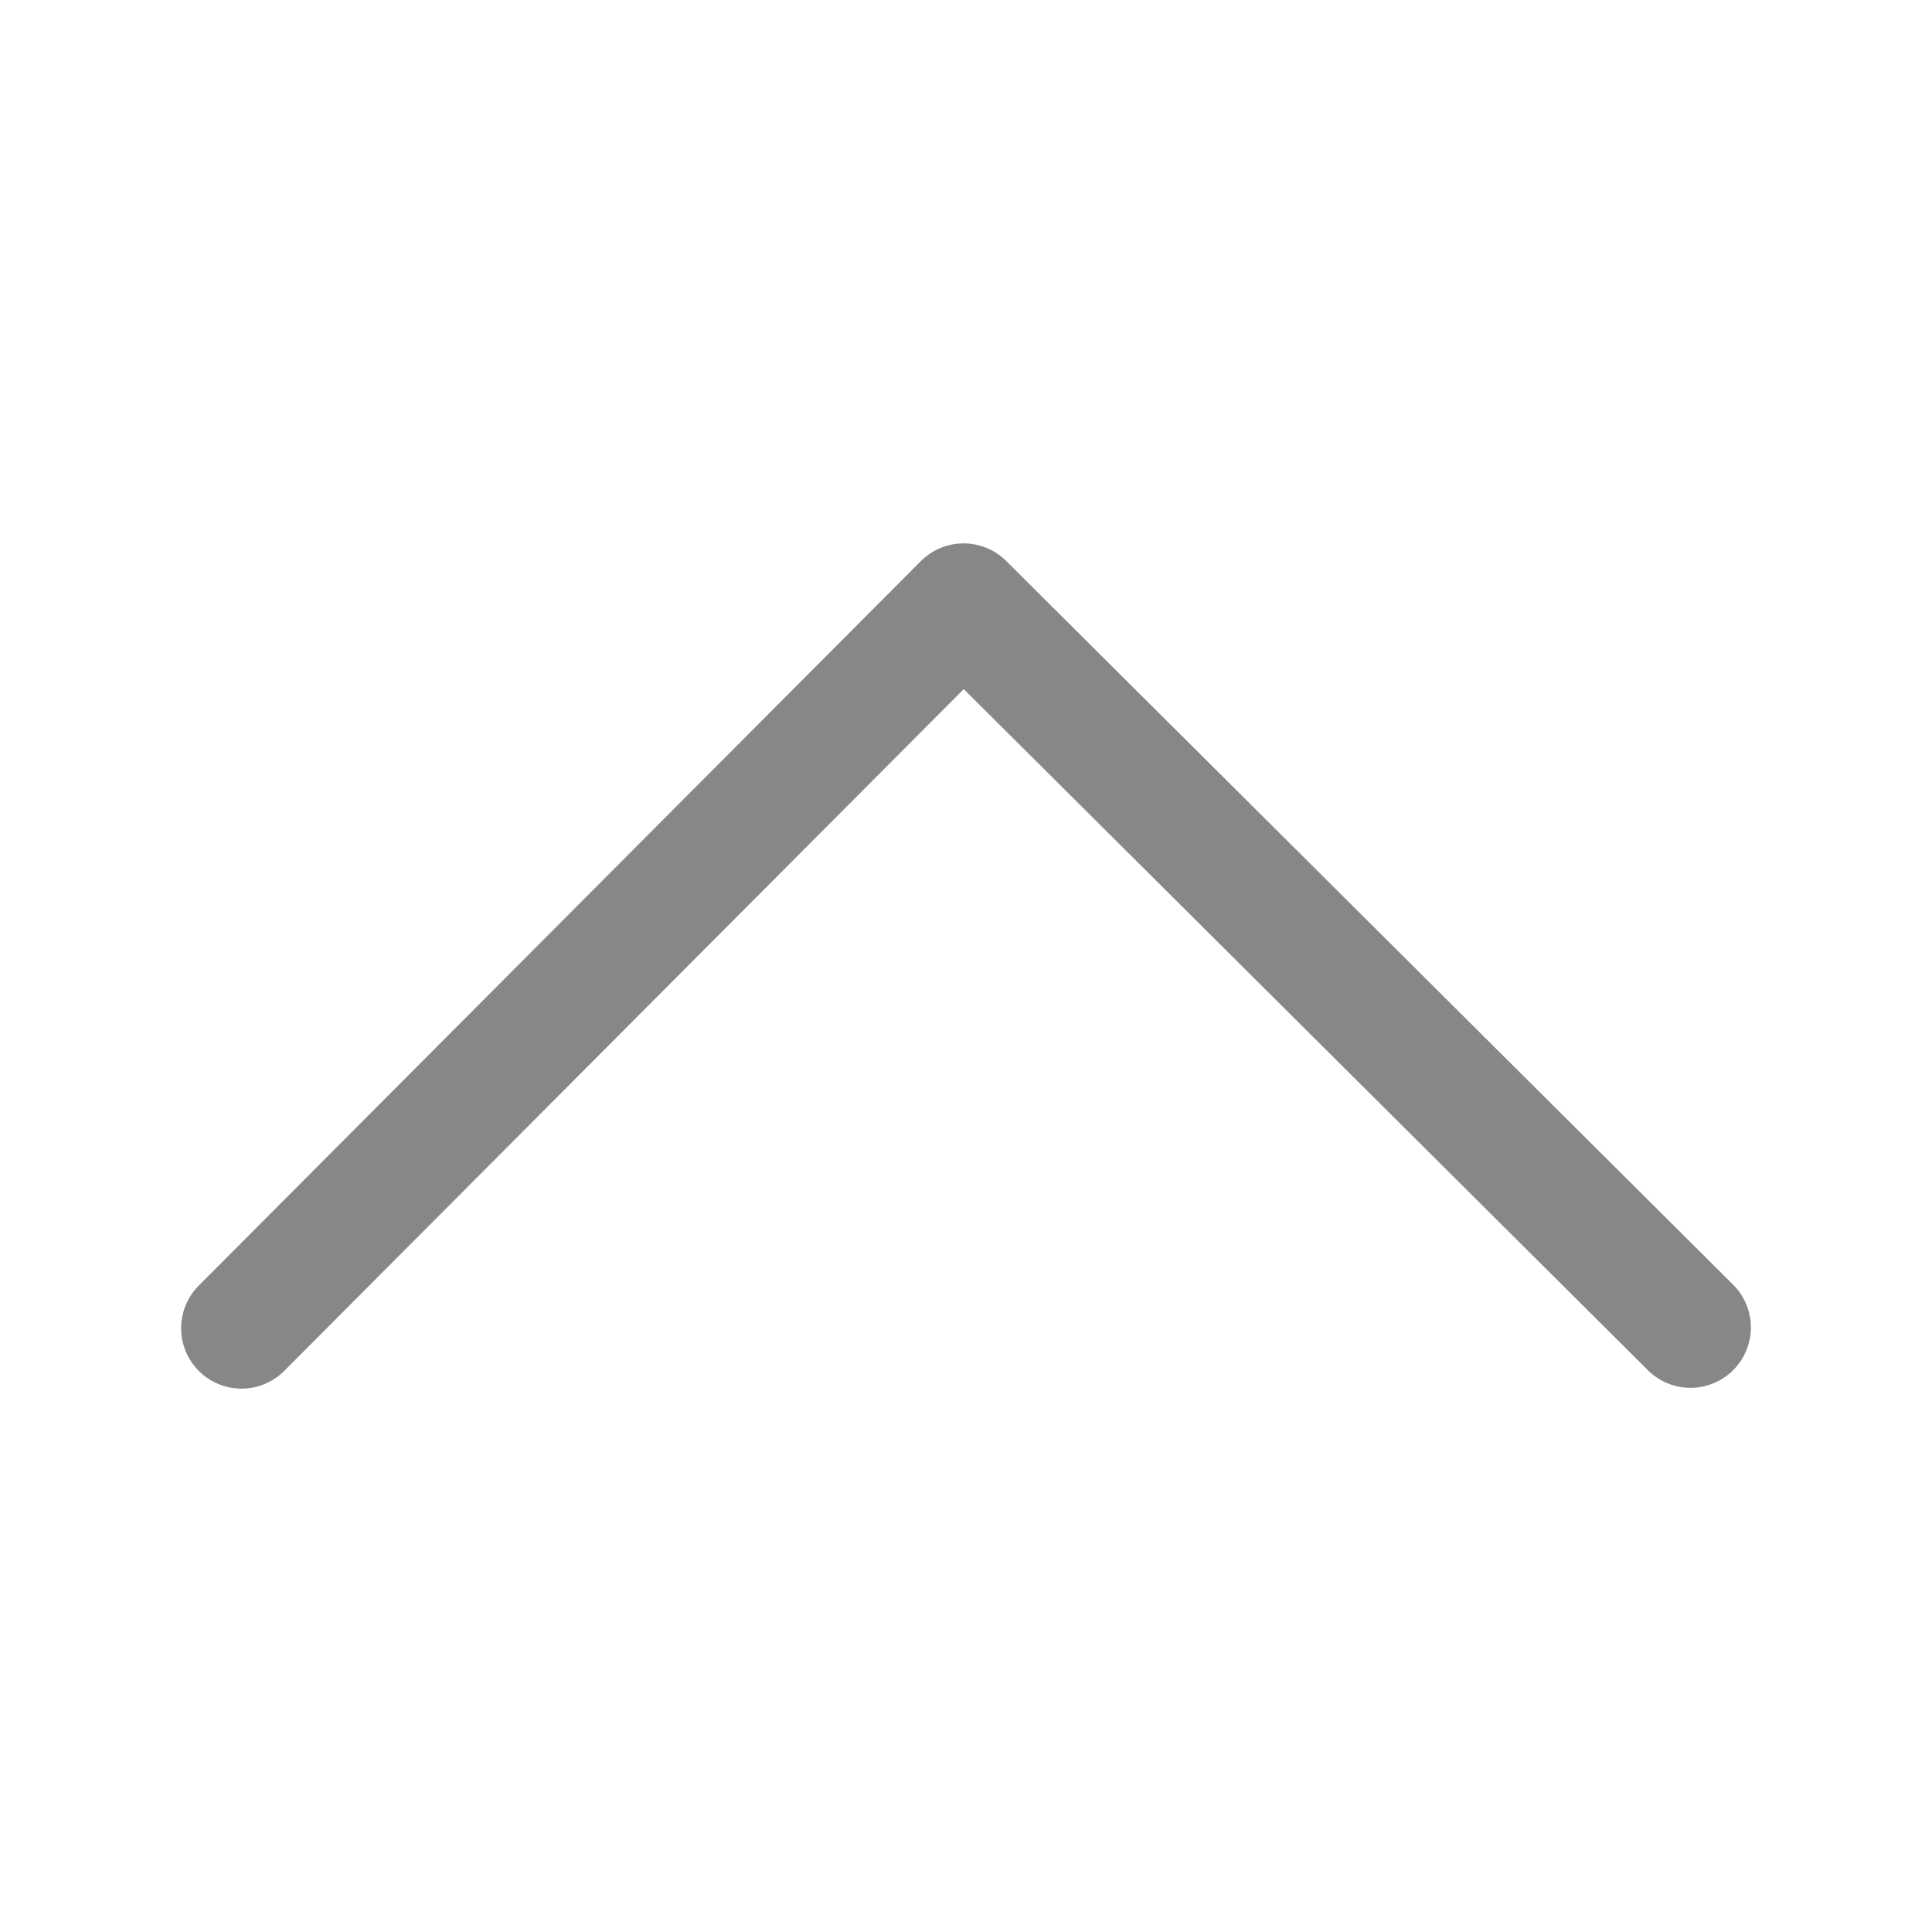
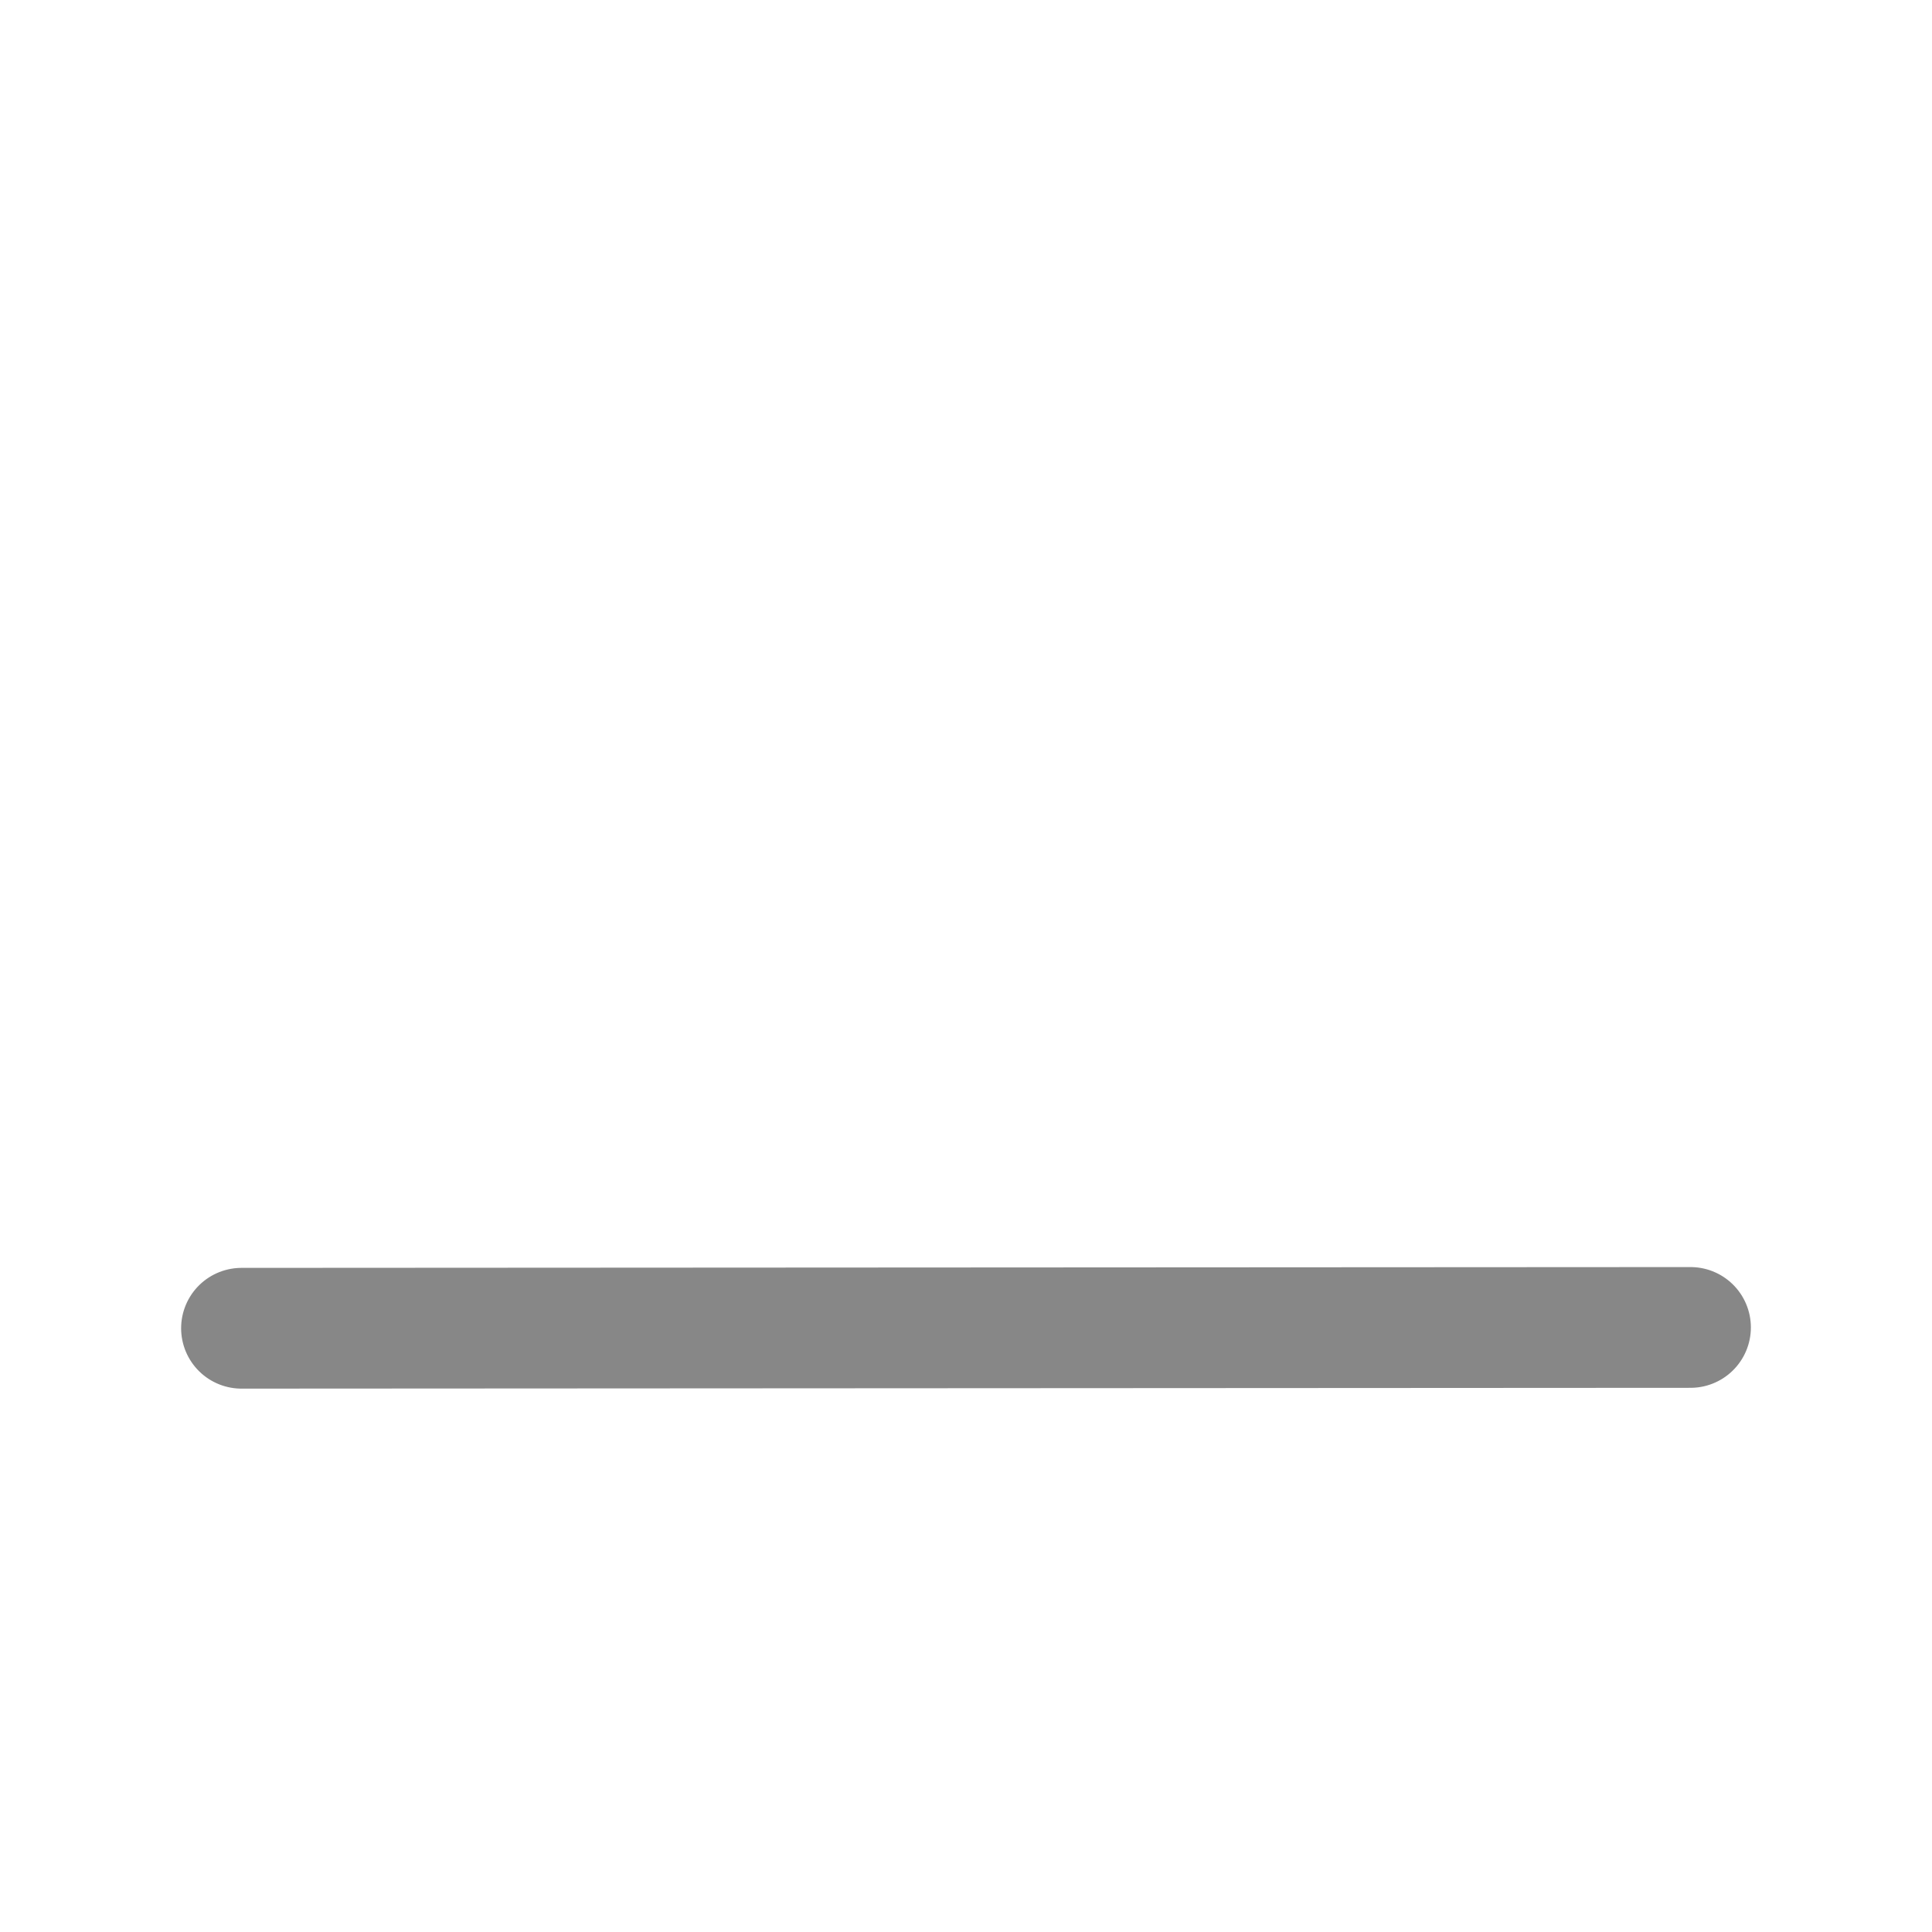
<svg xmlns="http://www.w3.org/2000/svg" width="24" height="24" viewBox="0 0 24 24" fill="none">
  <desc>
			Created with Pixso.
	</desc>
  <defs />
-   <rect id="Interface, Essential/Arrow, Right" rx="-0.5" width="23" height="23" transform="matrix(6.12323e-17 -1 -1 -6.12323e-17 24.5 24.5)" fill="#FFFFFF" fill-opacity="0" />
-   <path id="Path" d="M21 16.49L11.97 7.5L3 16.5" stroke="#878787" stroke-opacity="1" stroke-width="1.5" stroke-linejoin="round" stroke-linecap="round" />
+   <path id="Path" d="M21 16.49L3 16.5" stroke="#878787" stroke-opacity="1" stroke-width="1.5" stroke-linejoin="round" stroke-linecap="round" />
</svg>